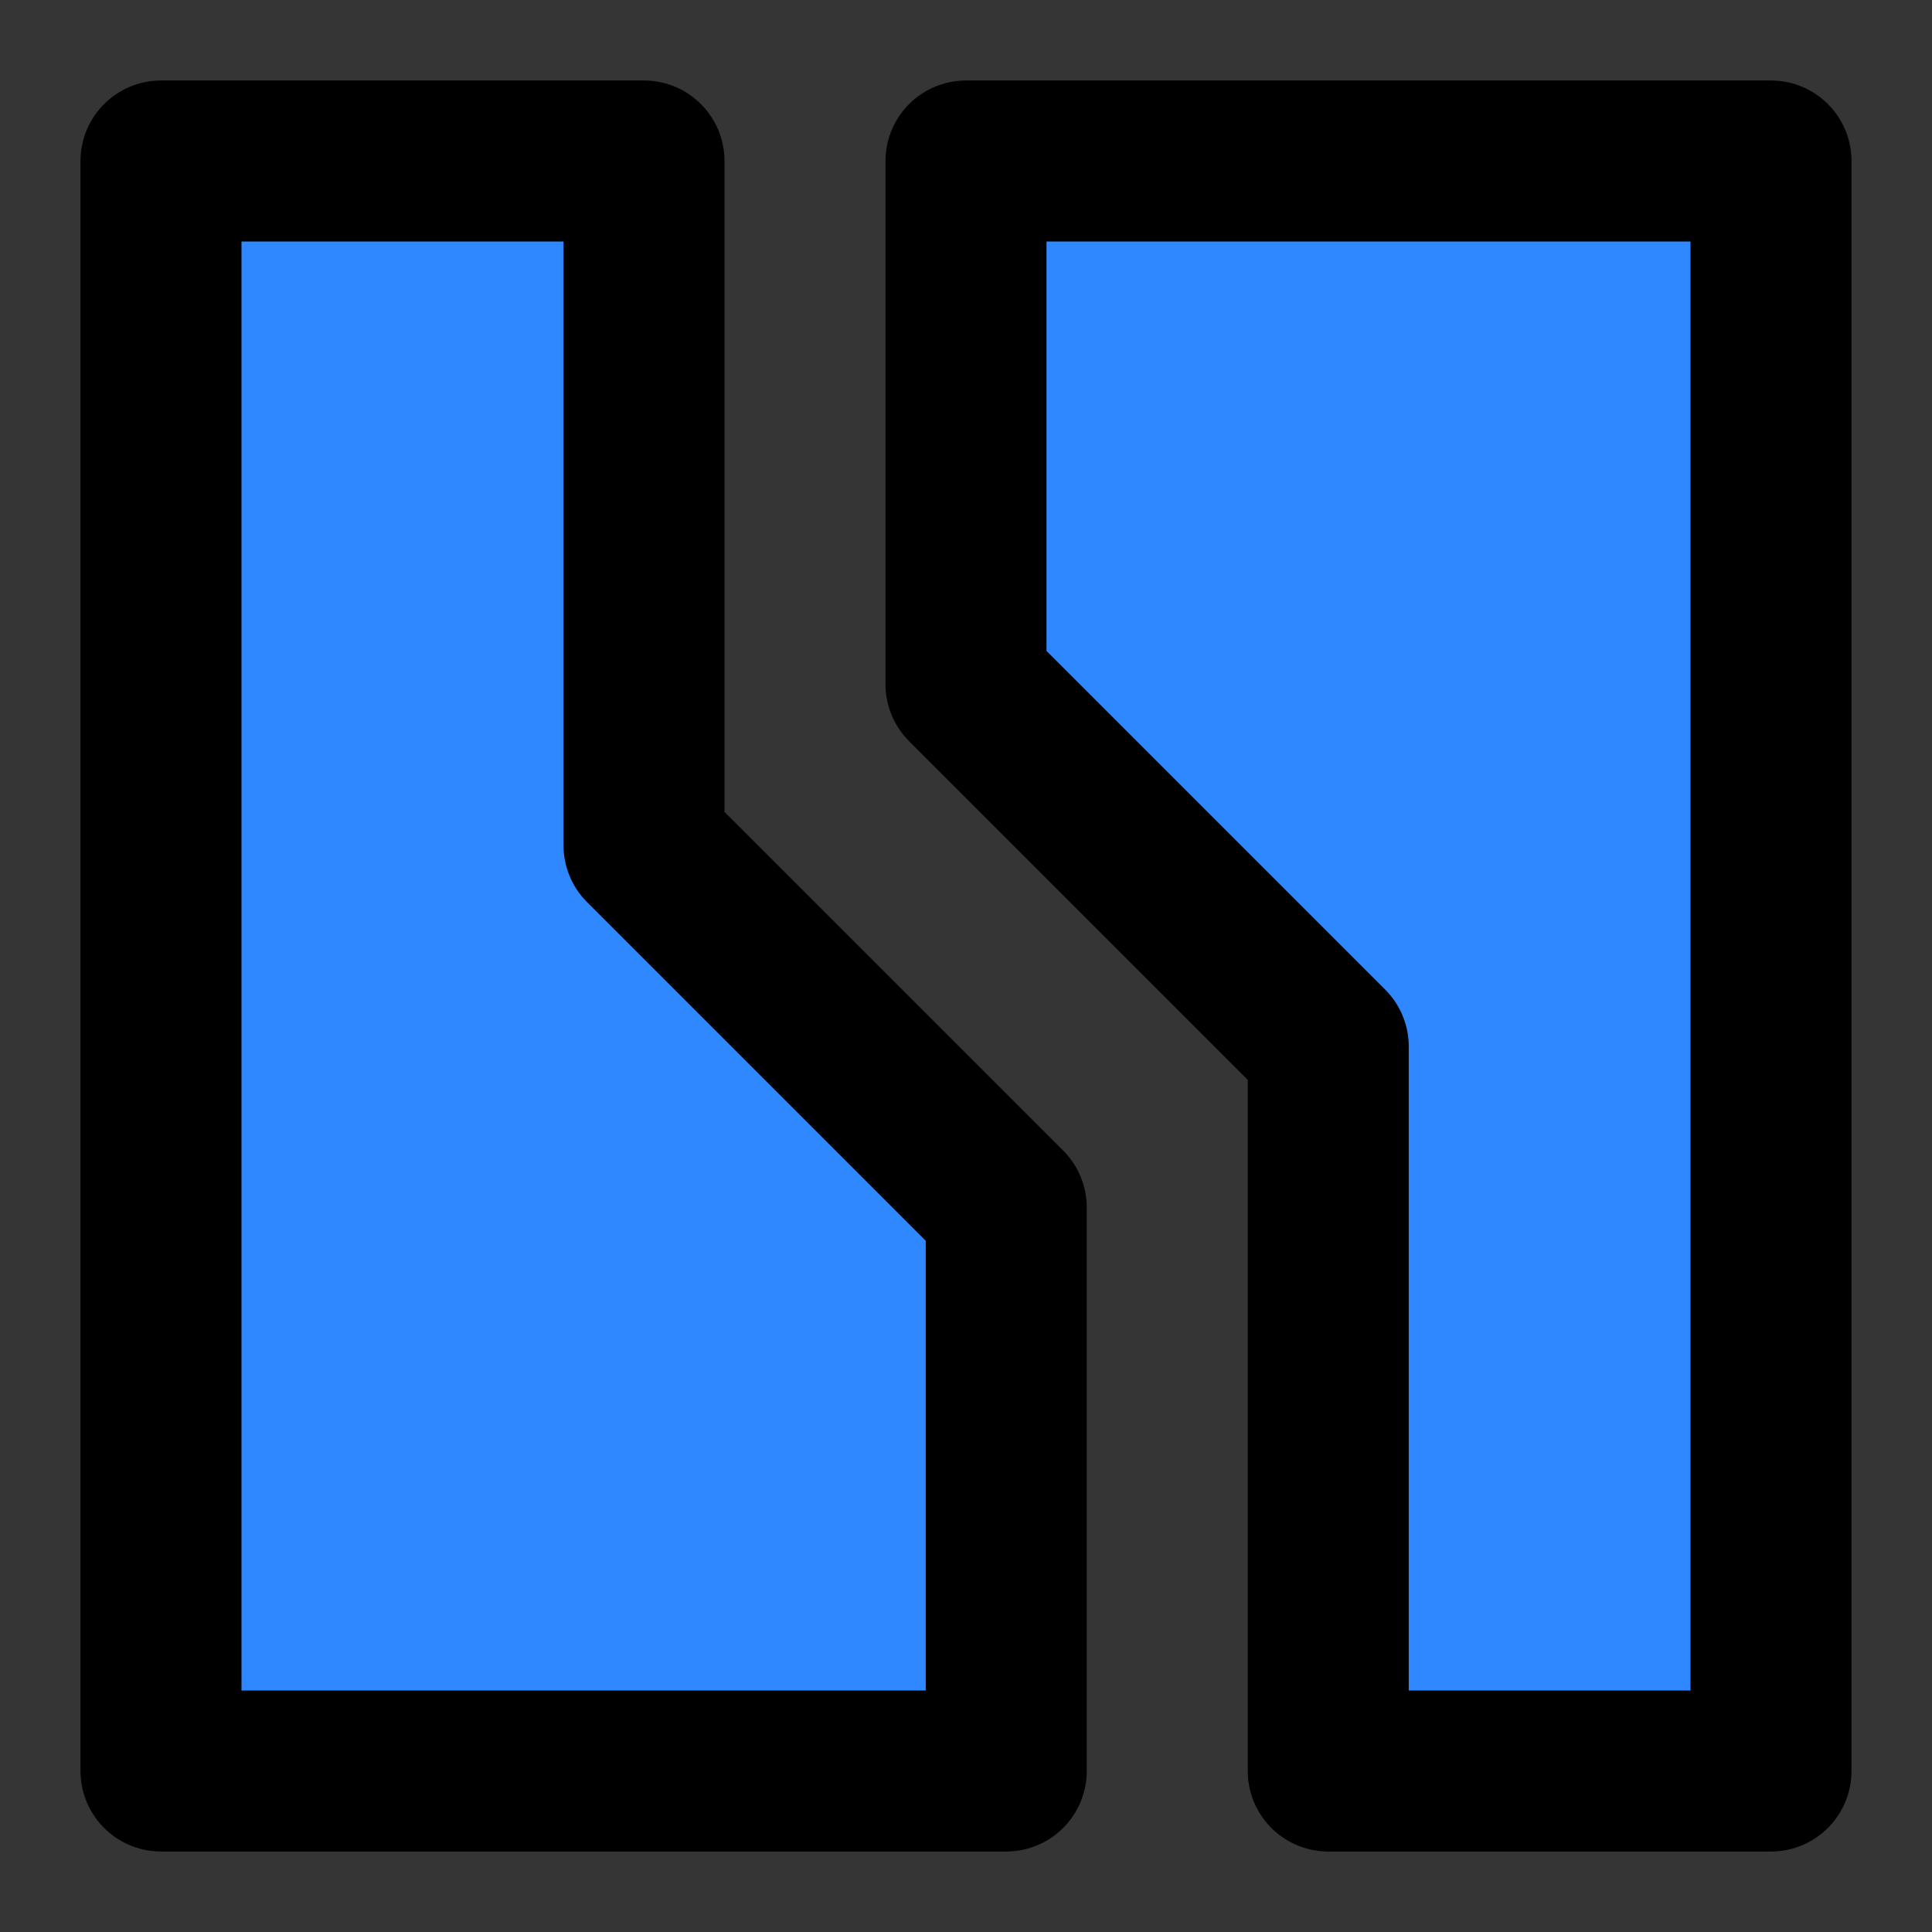
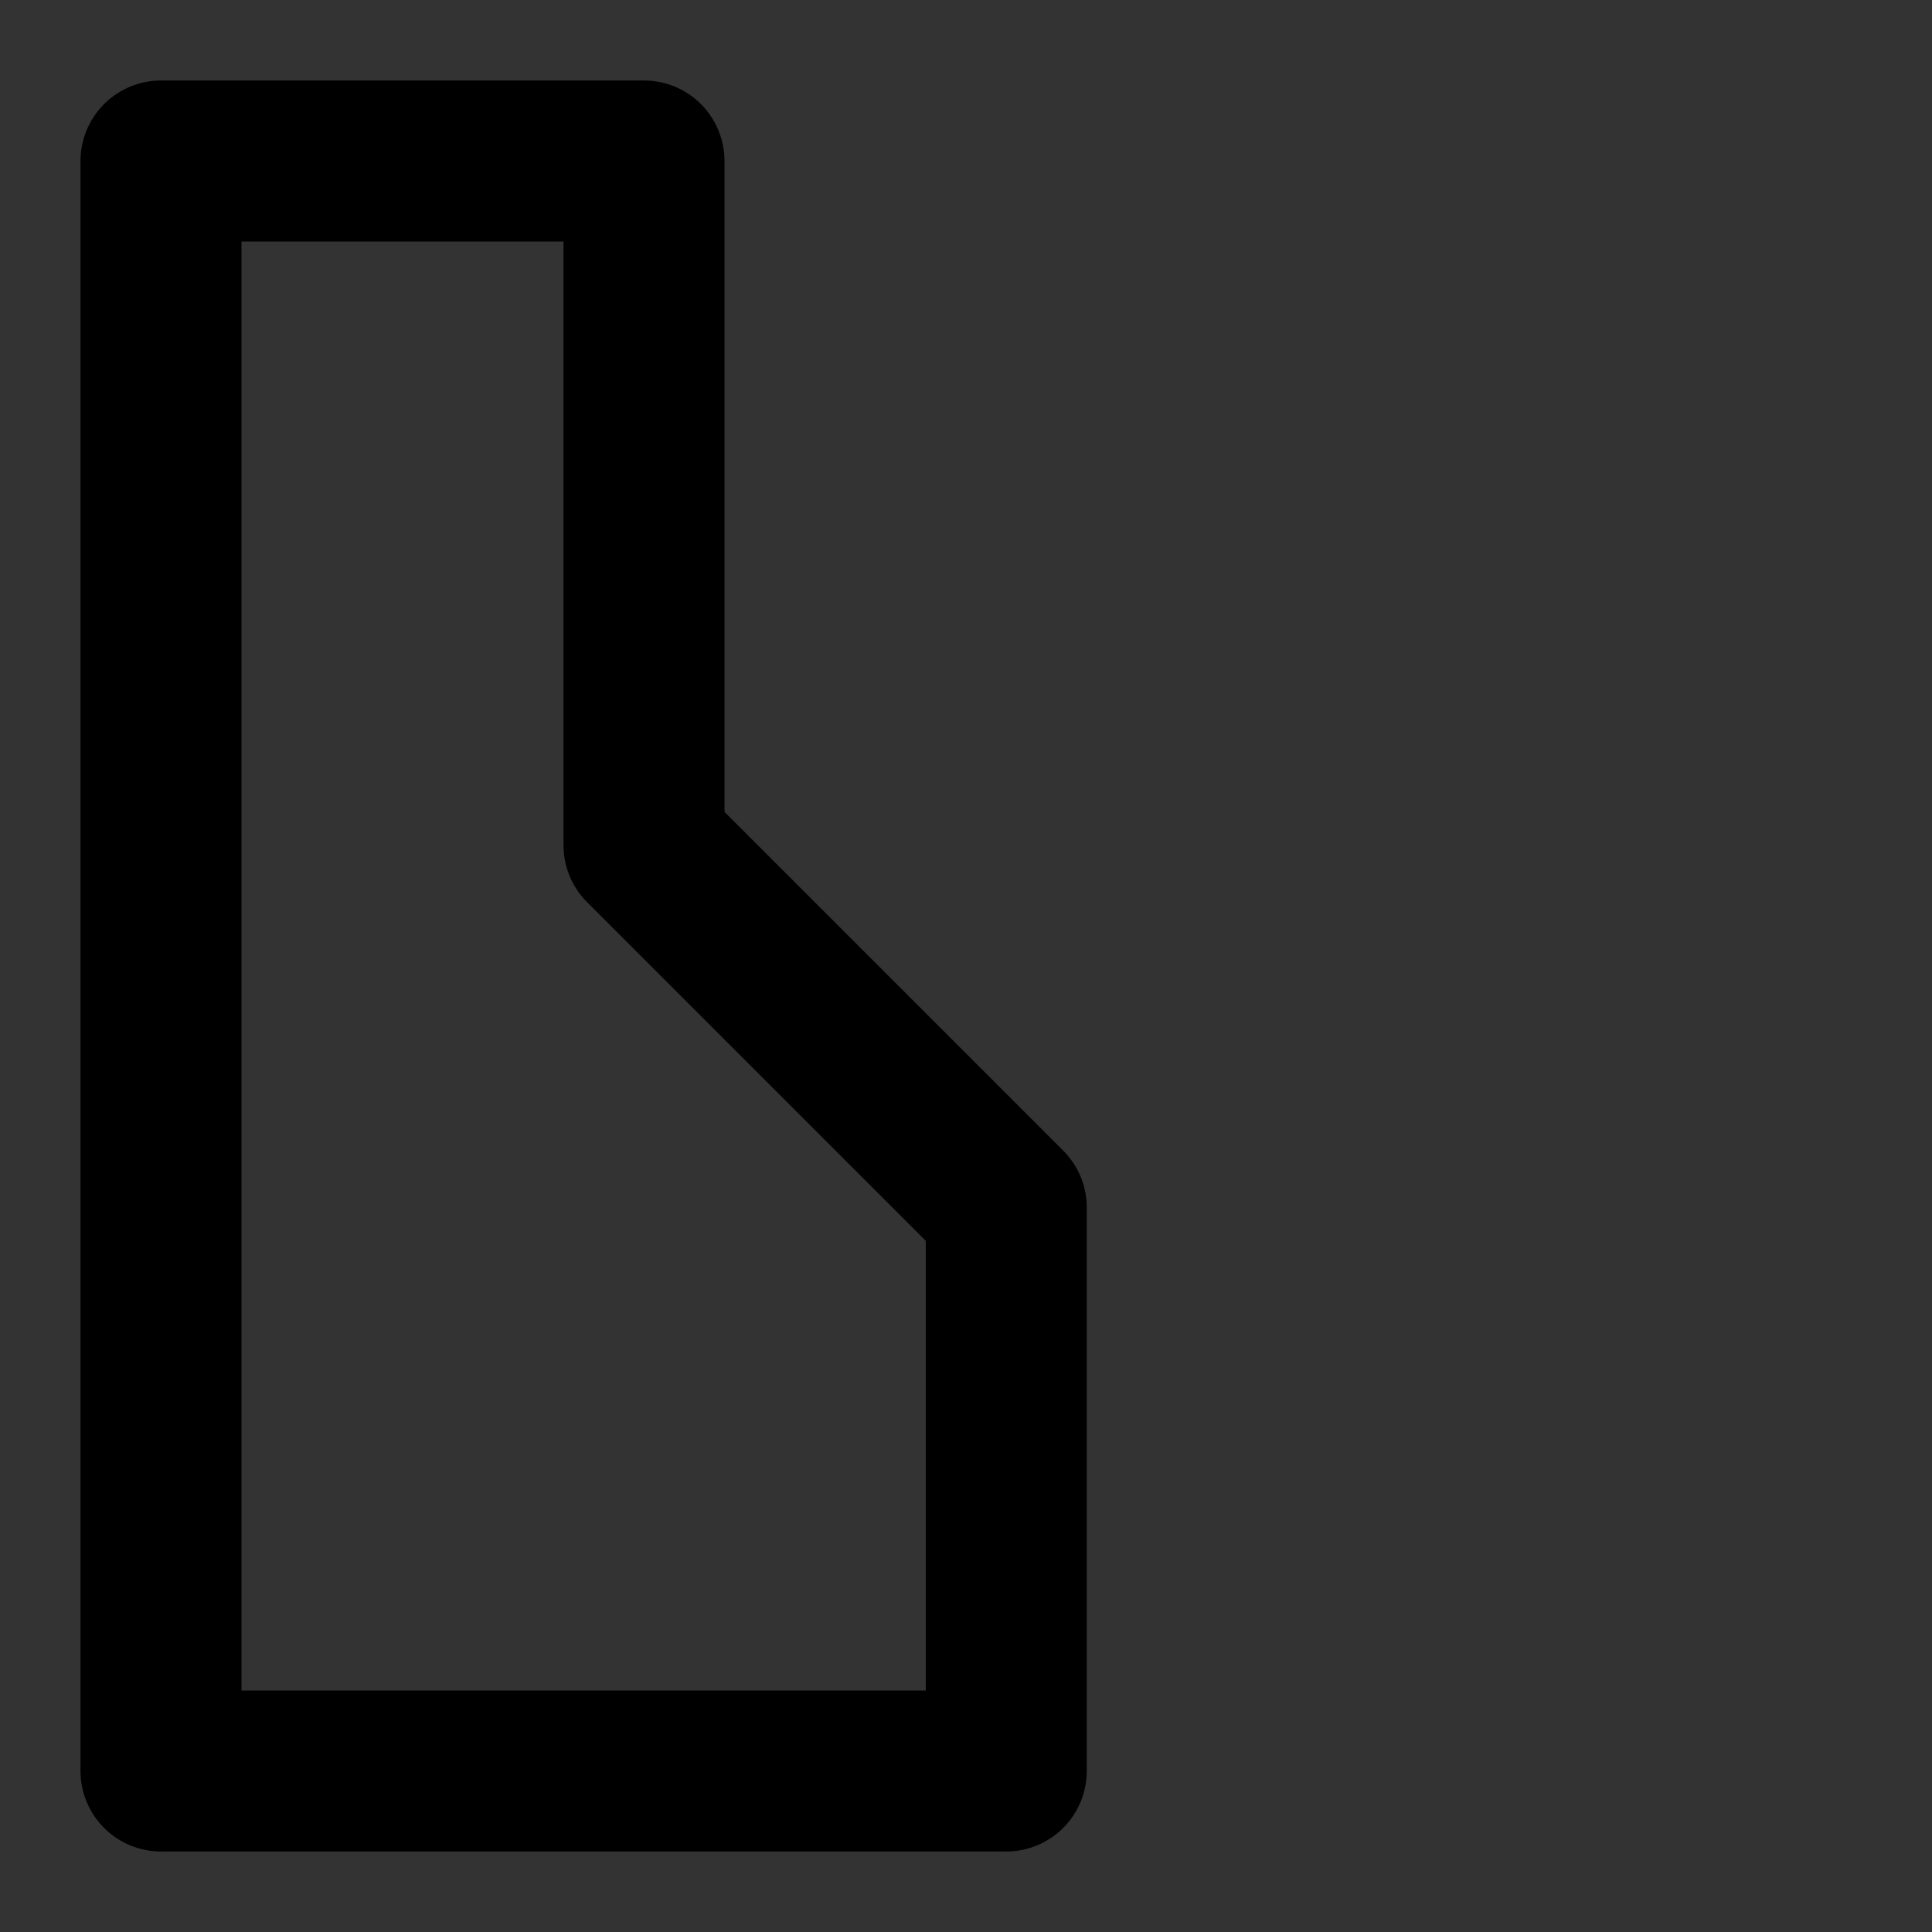
<svg xmlns="http://www.w3.org/2000/svg" width="800px" height="800px" viewBox="0 0 48 48" fill="none">
  <rect x="0" y="0" width="48" height="48" fill="#333333" stroke="none" />
-   <rect width="48" height="48" fill="white" fill-opacity="0.01" />
-   <path d="M44 44V4H24V17L33 26V44H44Z" fill="#2F88FF" />
-   <path d="M4 4V44H25V30L16 21V4H4Z" fill="#2F88FF" />
-   <path d="M44 44V4H24V17L33 26V44H44Z" stroke="#000000" stroke-width="4" stroke-linecap="round" stroke-linejoin="round" />
  <path d="M4 4V44H25V30L16 21V4H4Z" stroke="#000000" stroke-width="4" stroke-linecap="round" stroke-linejoin="round" />
</svg>